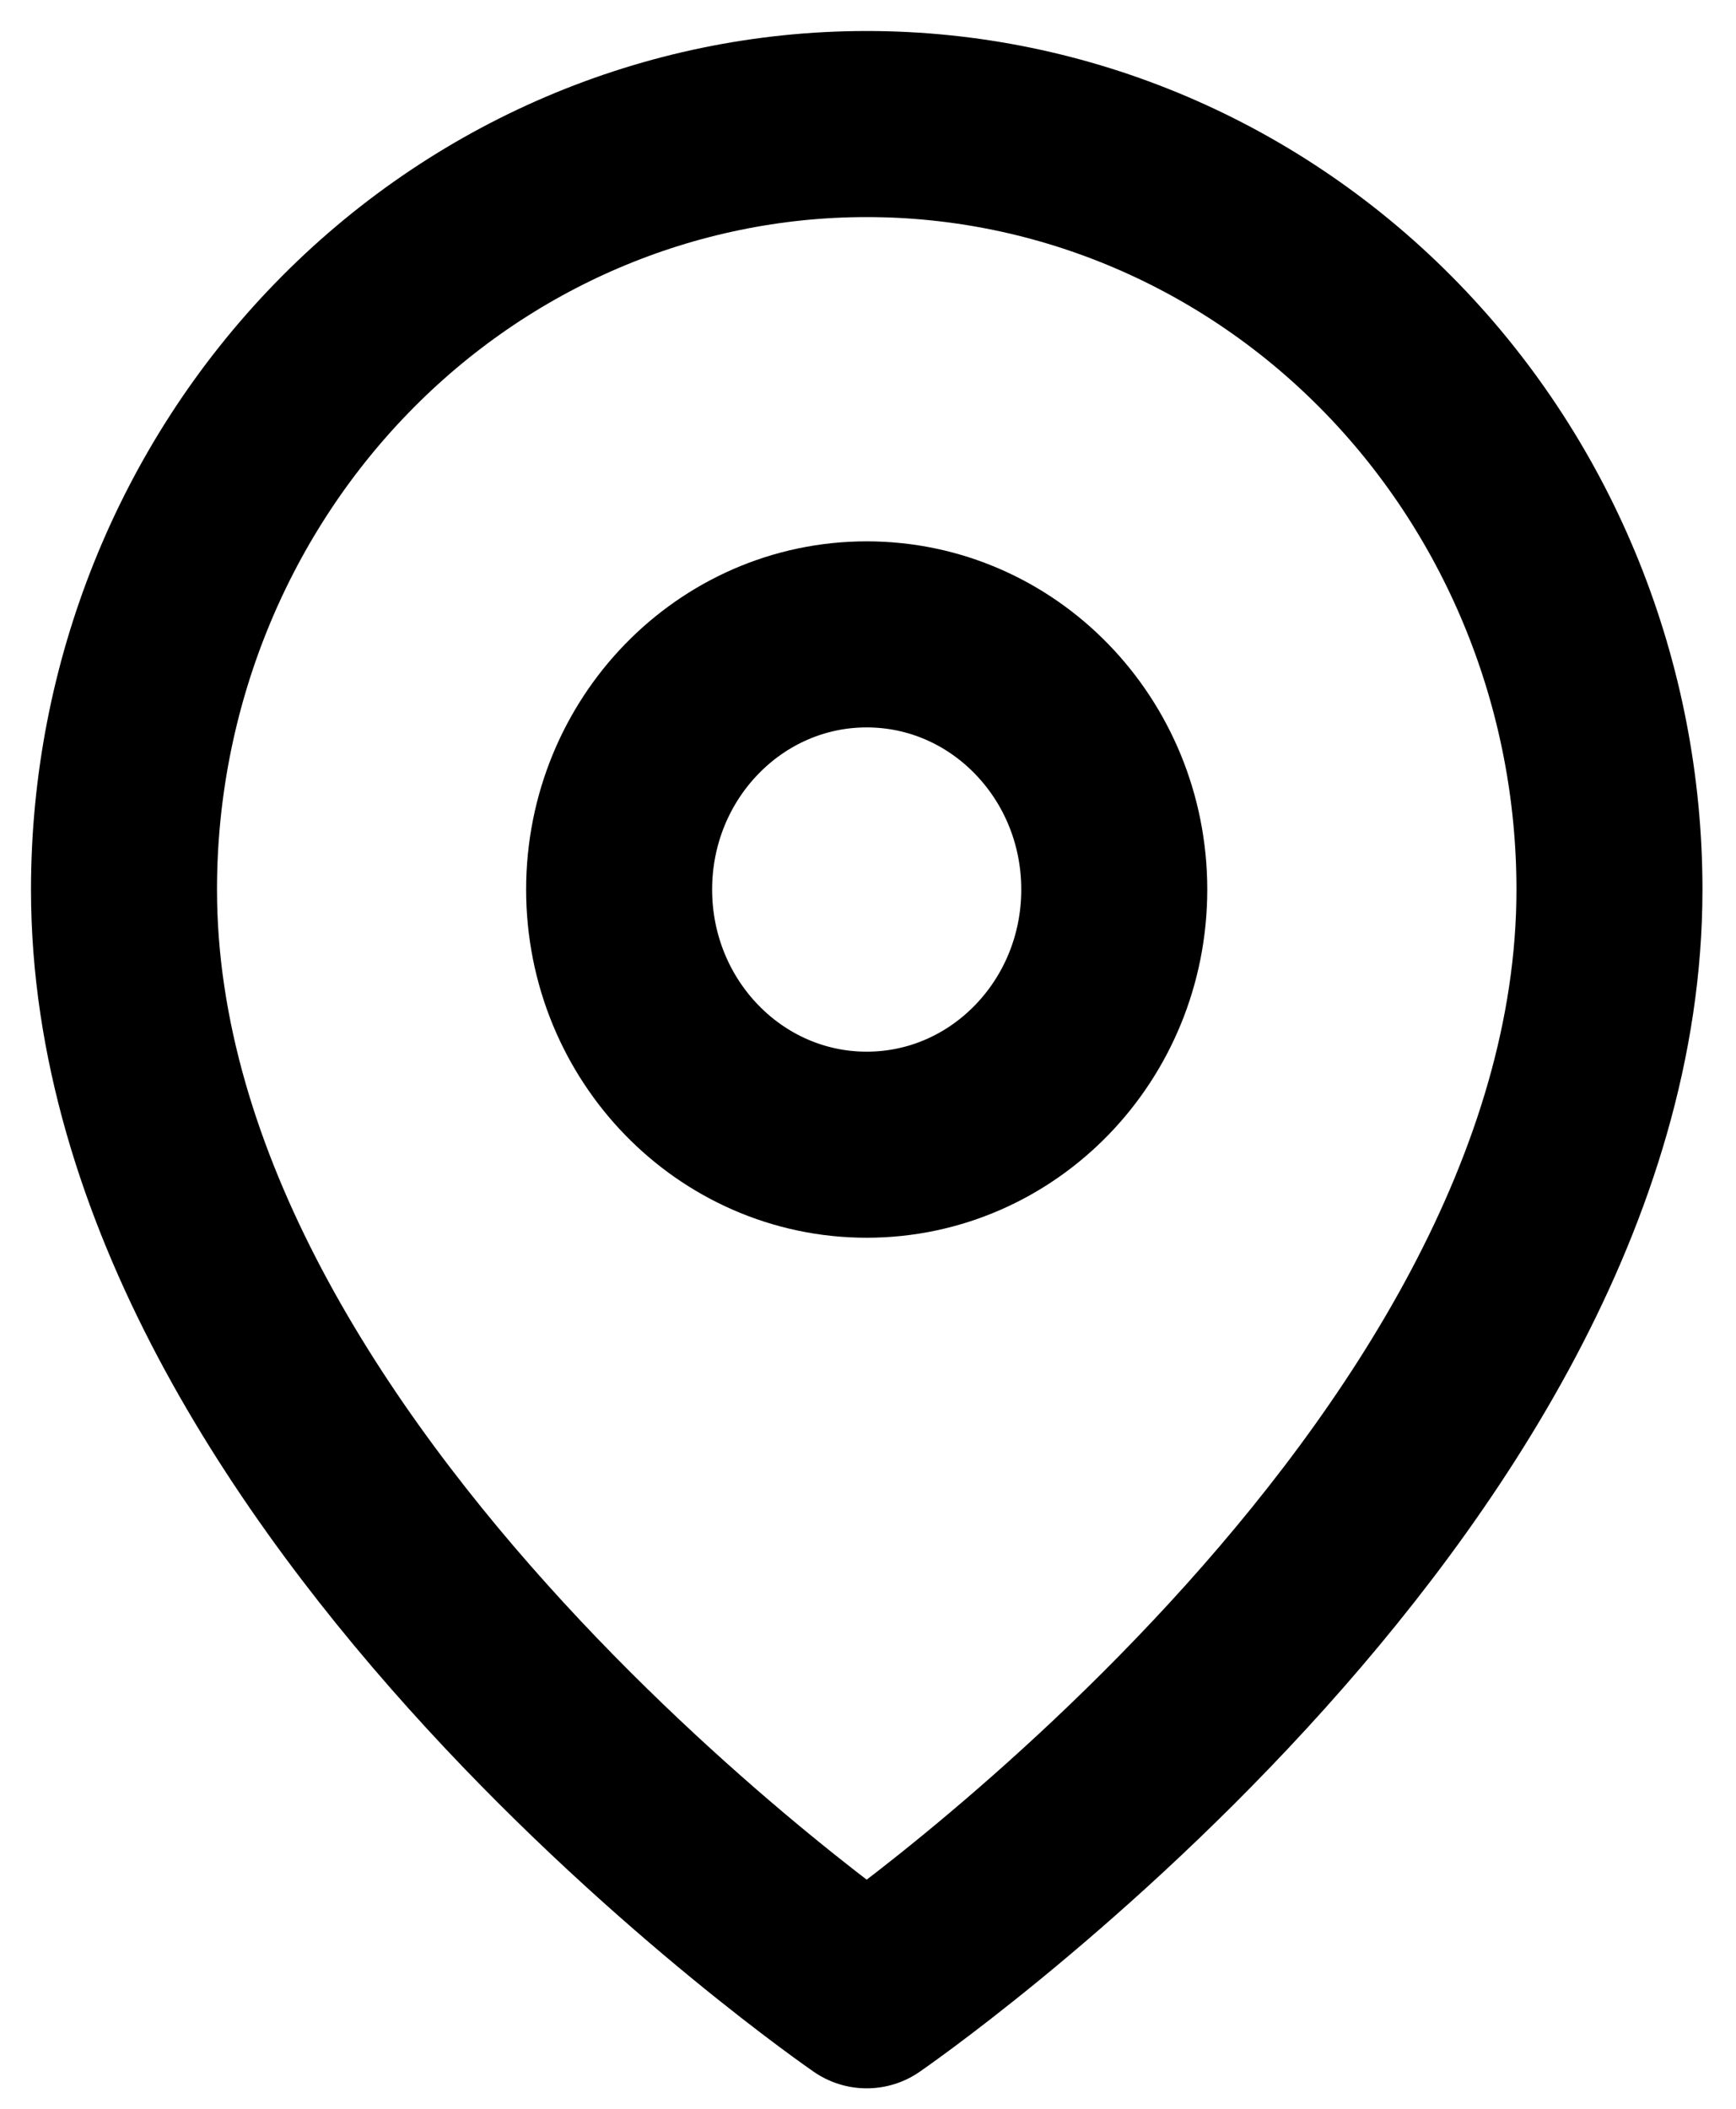
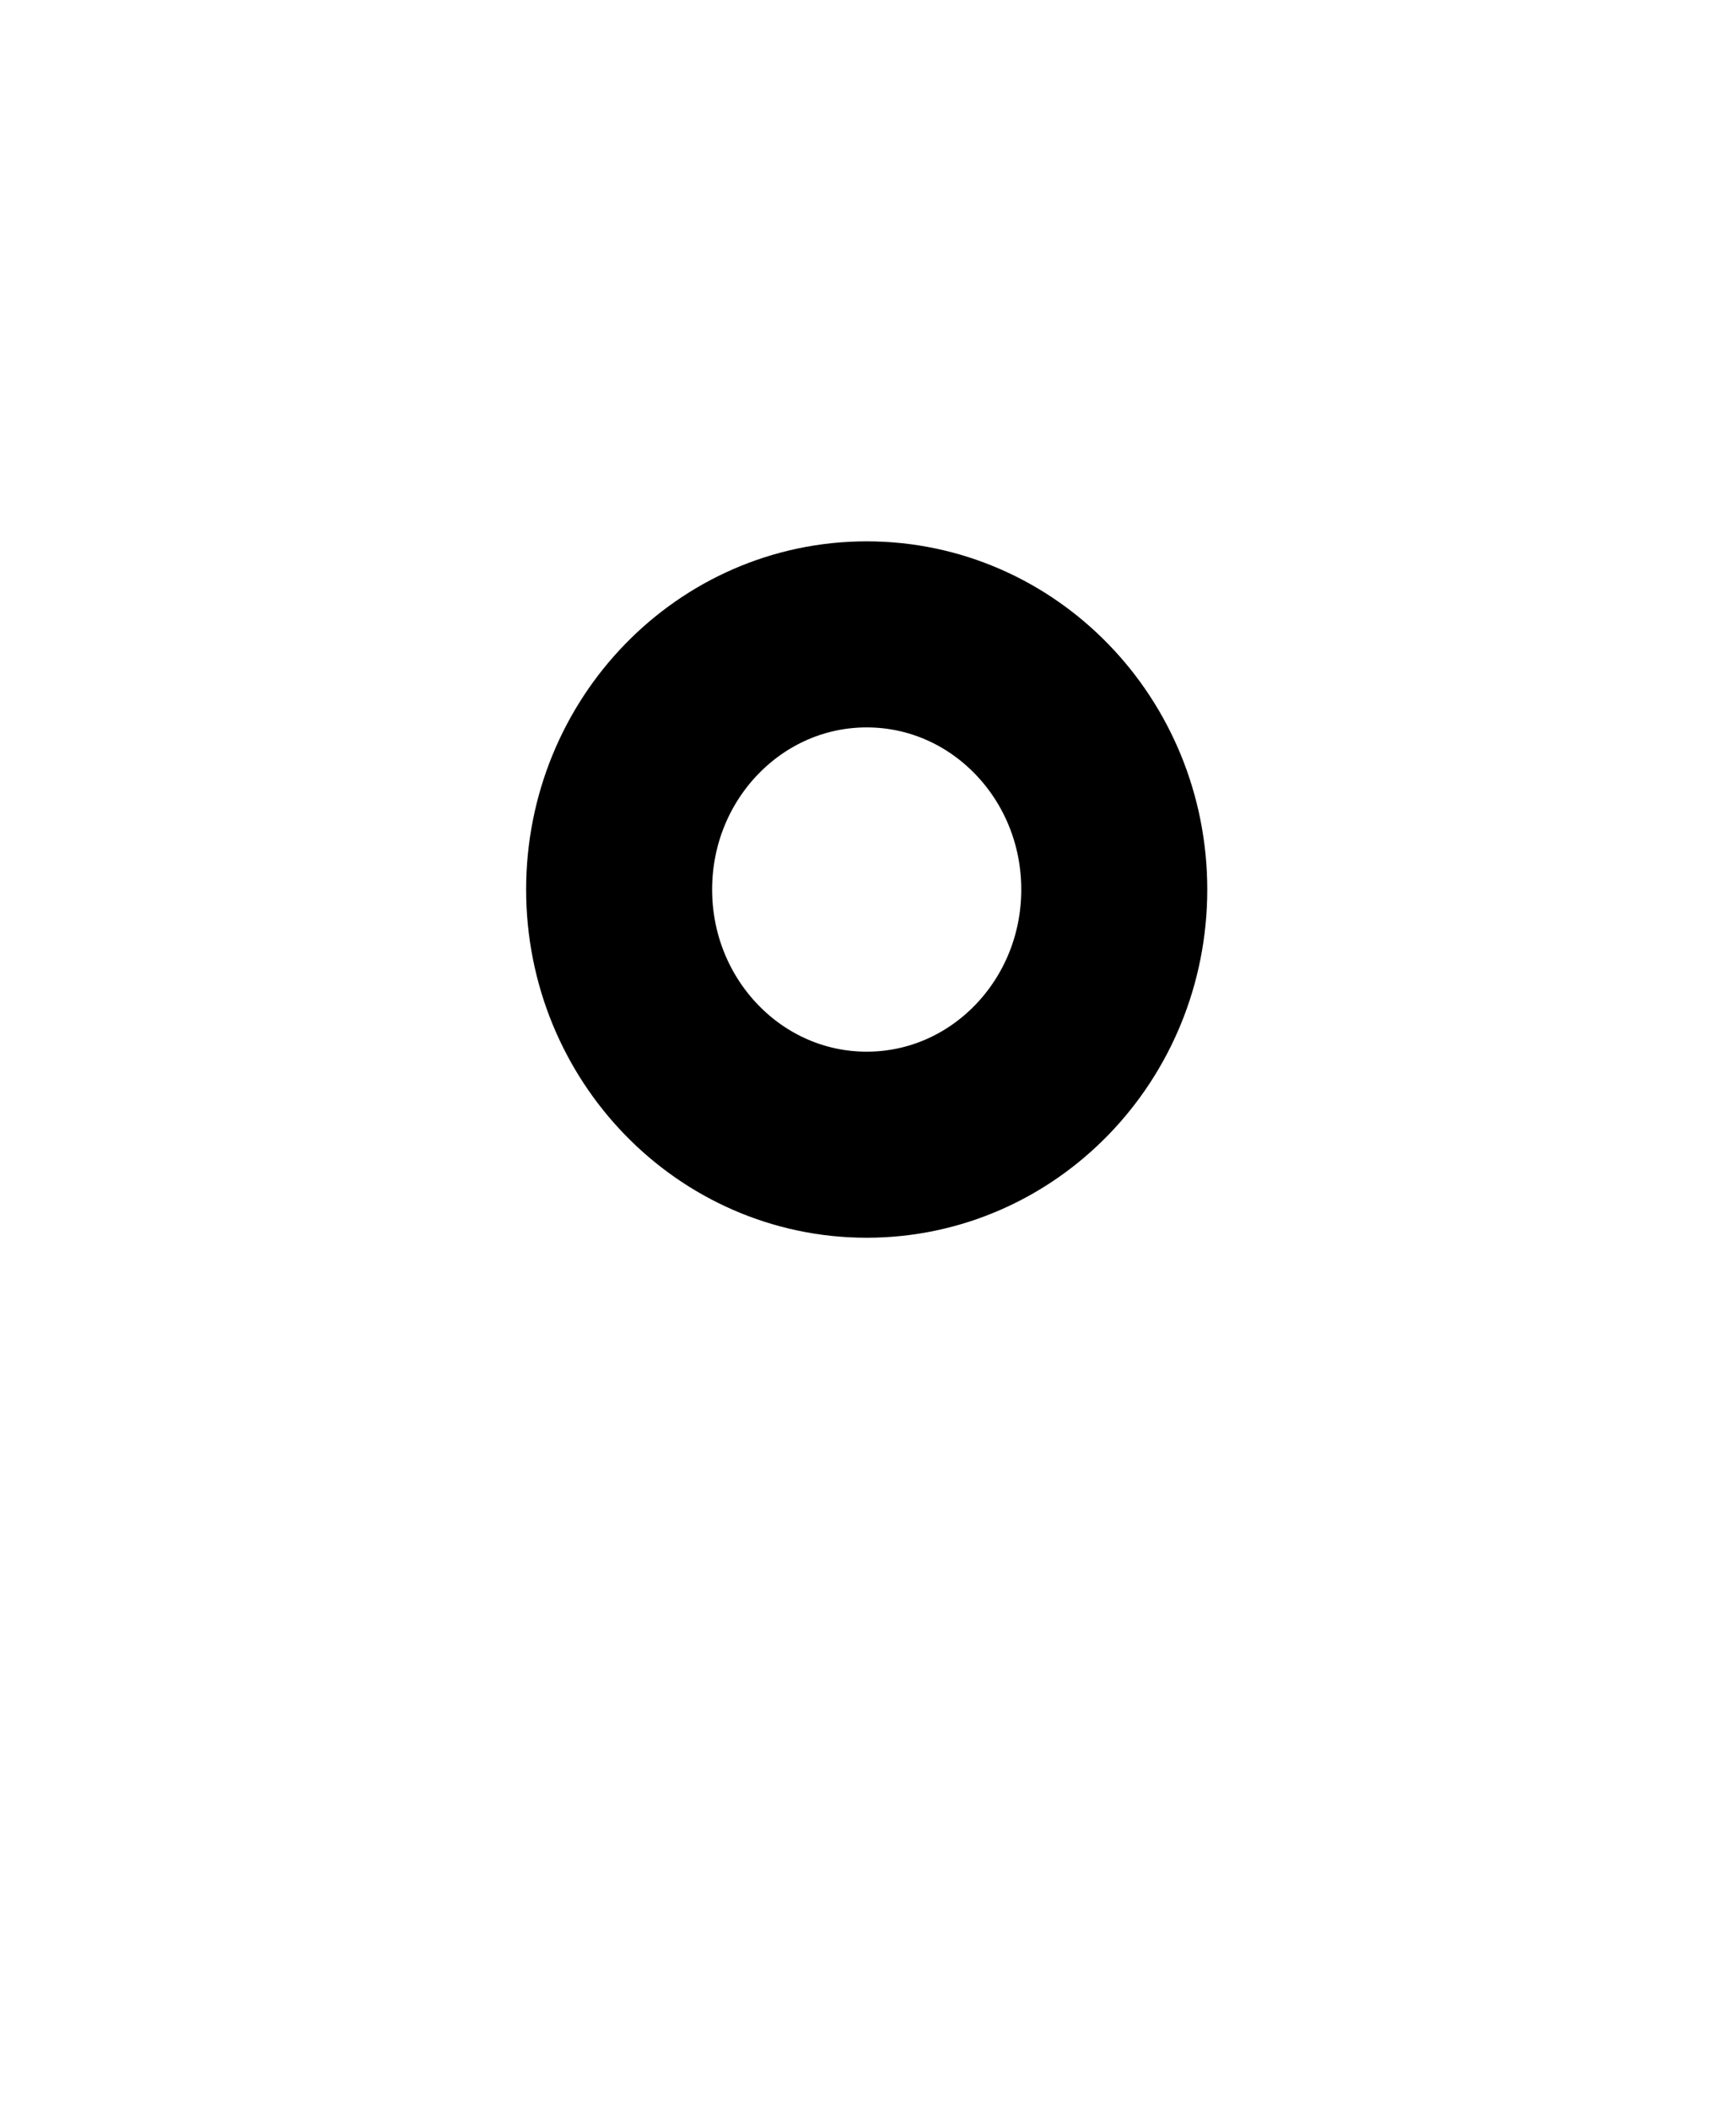
<svg xmlns="http://www.w3.org/2000/svg" width="28" height="34" viewBox="0 0 28 34" fill="none">
-   <path d="M25.959 14.342C25.959 23.942 13.979 32.17 13.979 32.17C13.979 32.17 2 23.942 2 14.342C2 11.069 3.262 7.93 5.509 5.615C7.755 3.3 10.802 2 13.979 2C17.156 2 20.203 3.3 22.45 5.615C24.696 7.93 25.959 11.069 25.959 14.342Z" stroke="black" stroke-width="3" stroke-linecap="round" stroke-linejoin="round" />
  <path d="M13.979 18.456C16.185 18.456 17.972 16.614 17.972 14.342C17.972 12.07 16.185 10.228 13.979 10.228C11.774 10.228 9.986 12.07 9.986 14.342C9.986 16.614 11.774 18.456 13.979 18.456Z" stroke="black" stroke-width="3" stroke-linecap="round" stroke-linejoin="round" />
</svg>